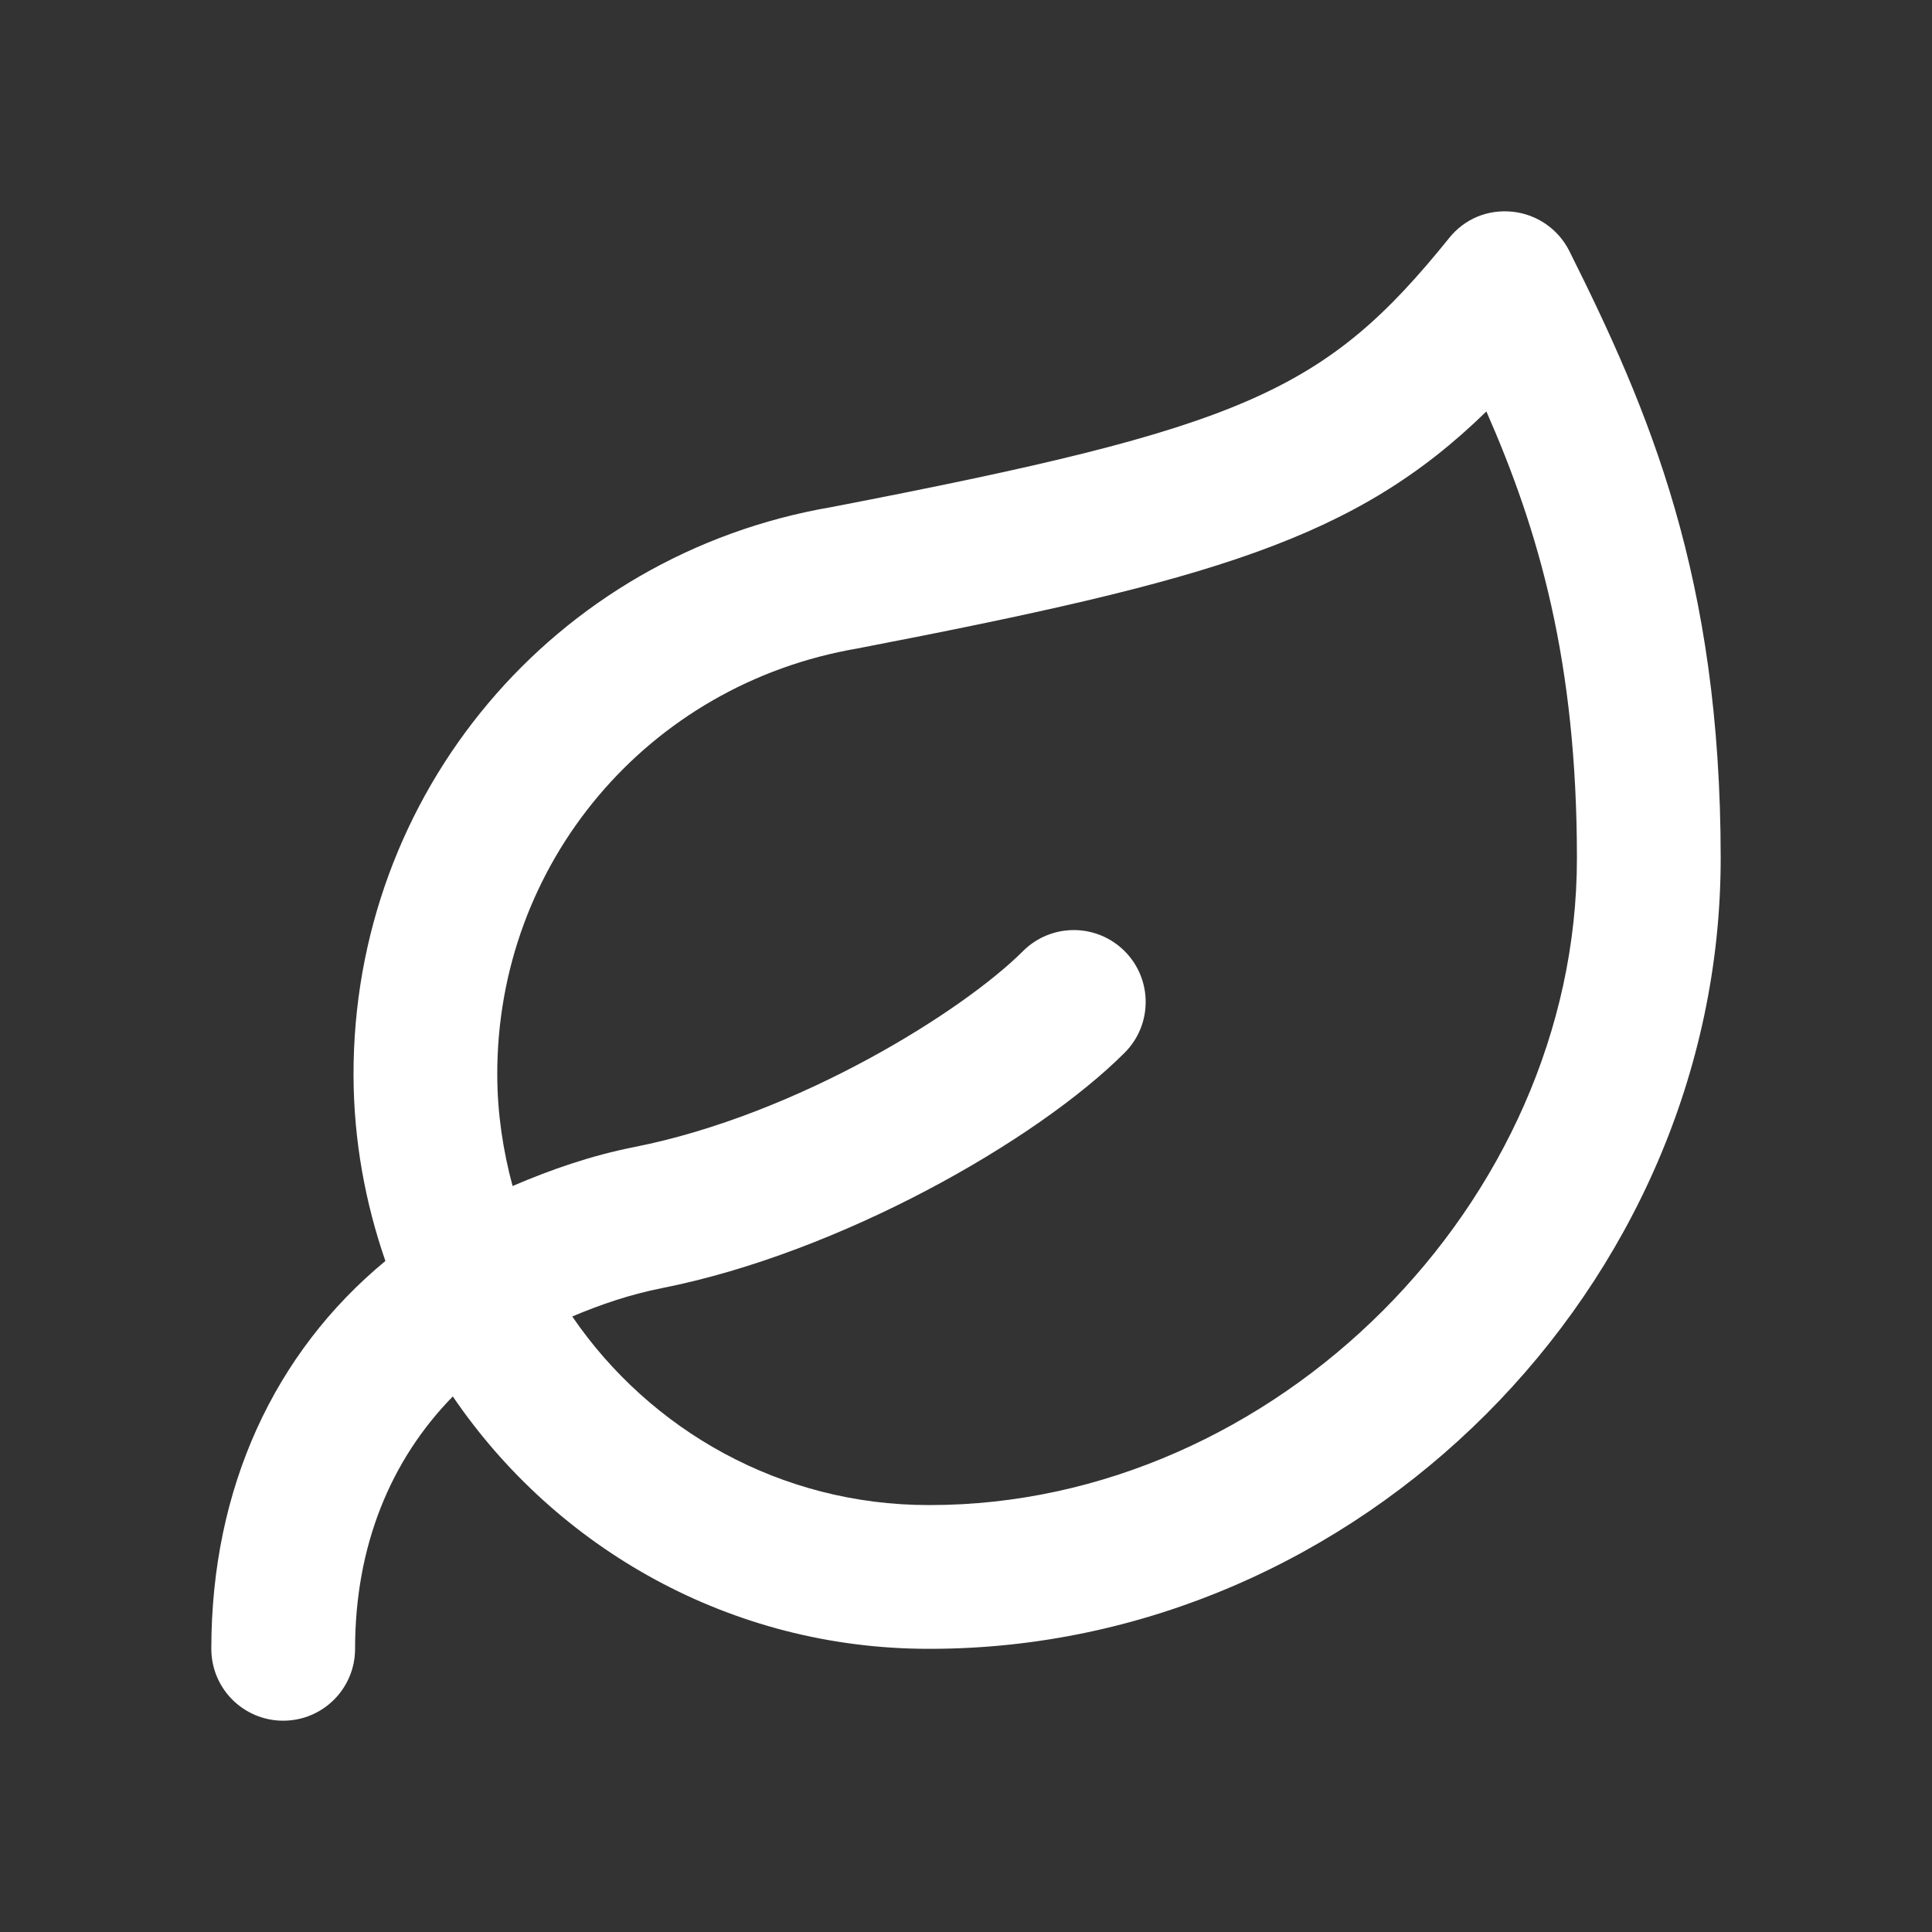
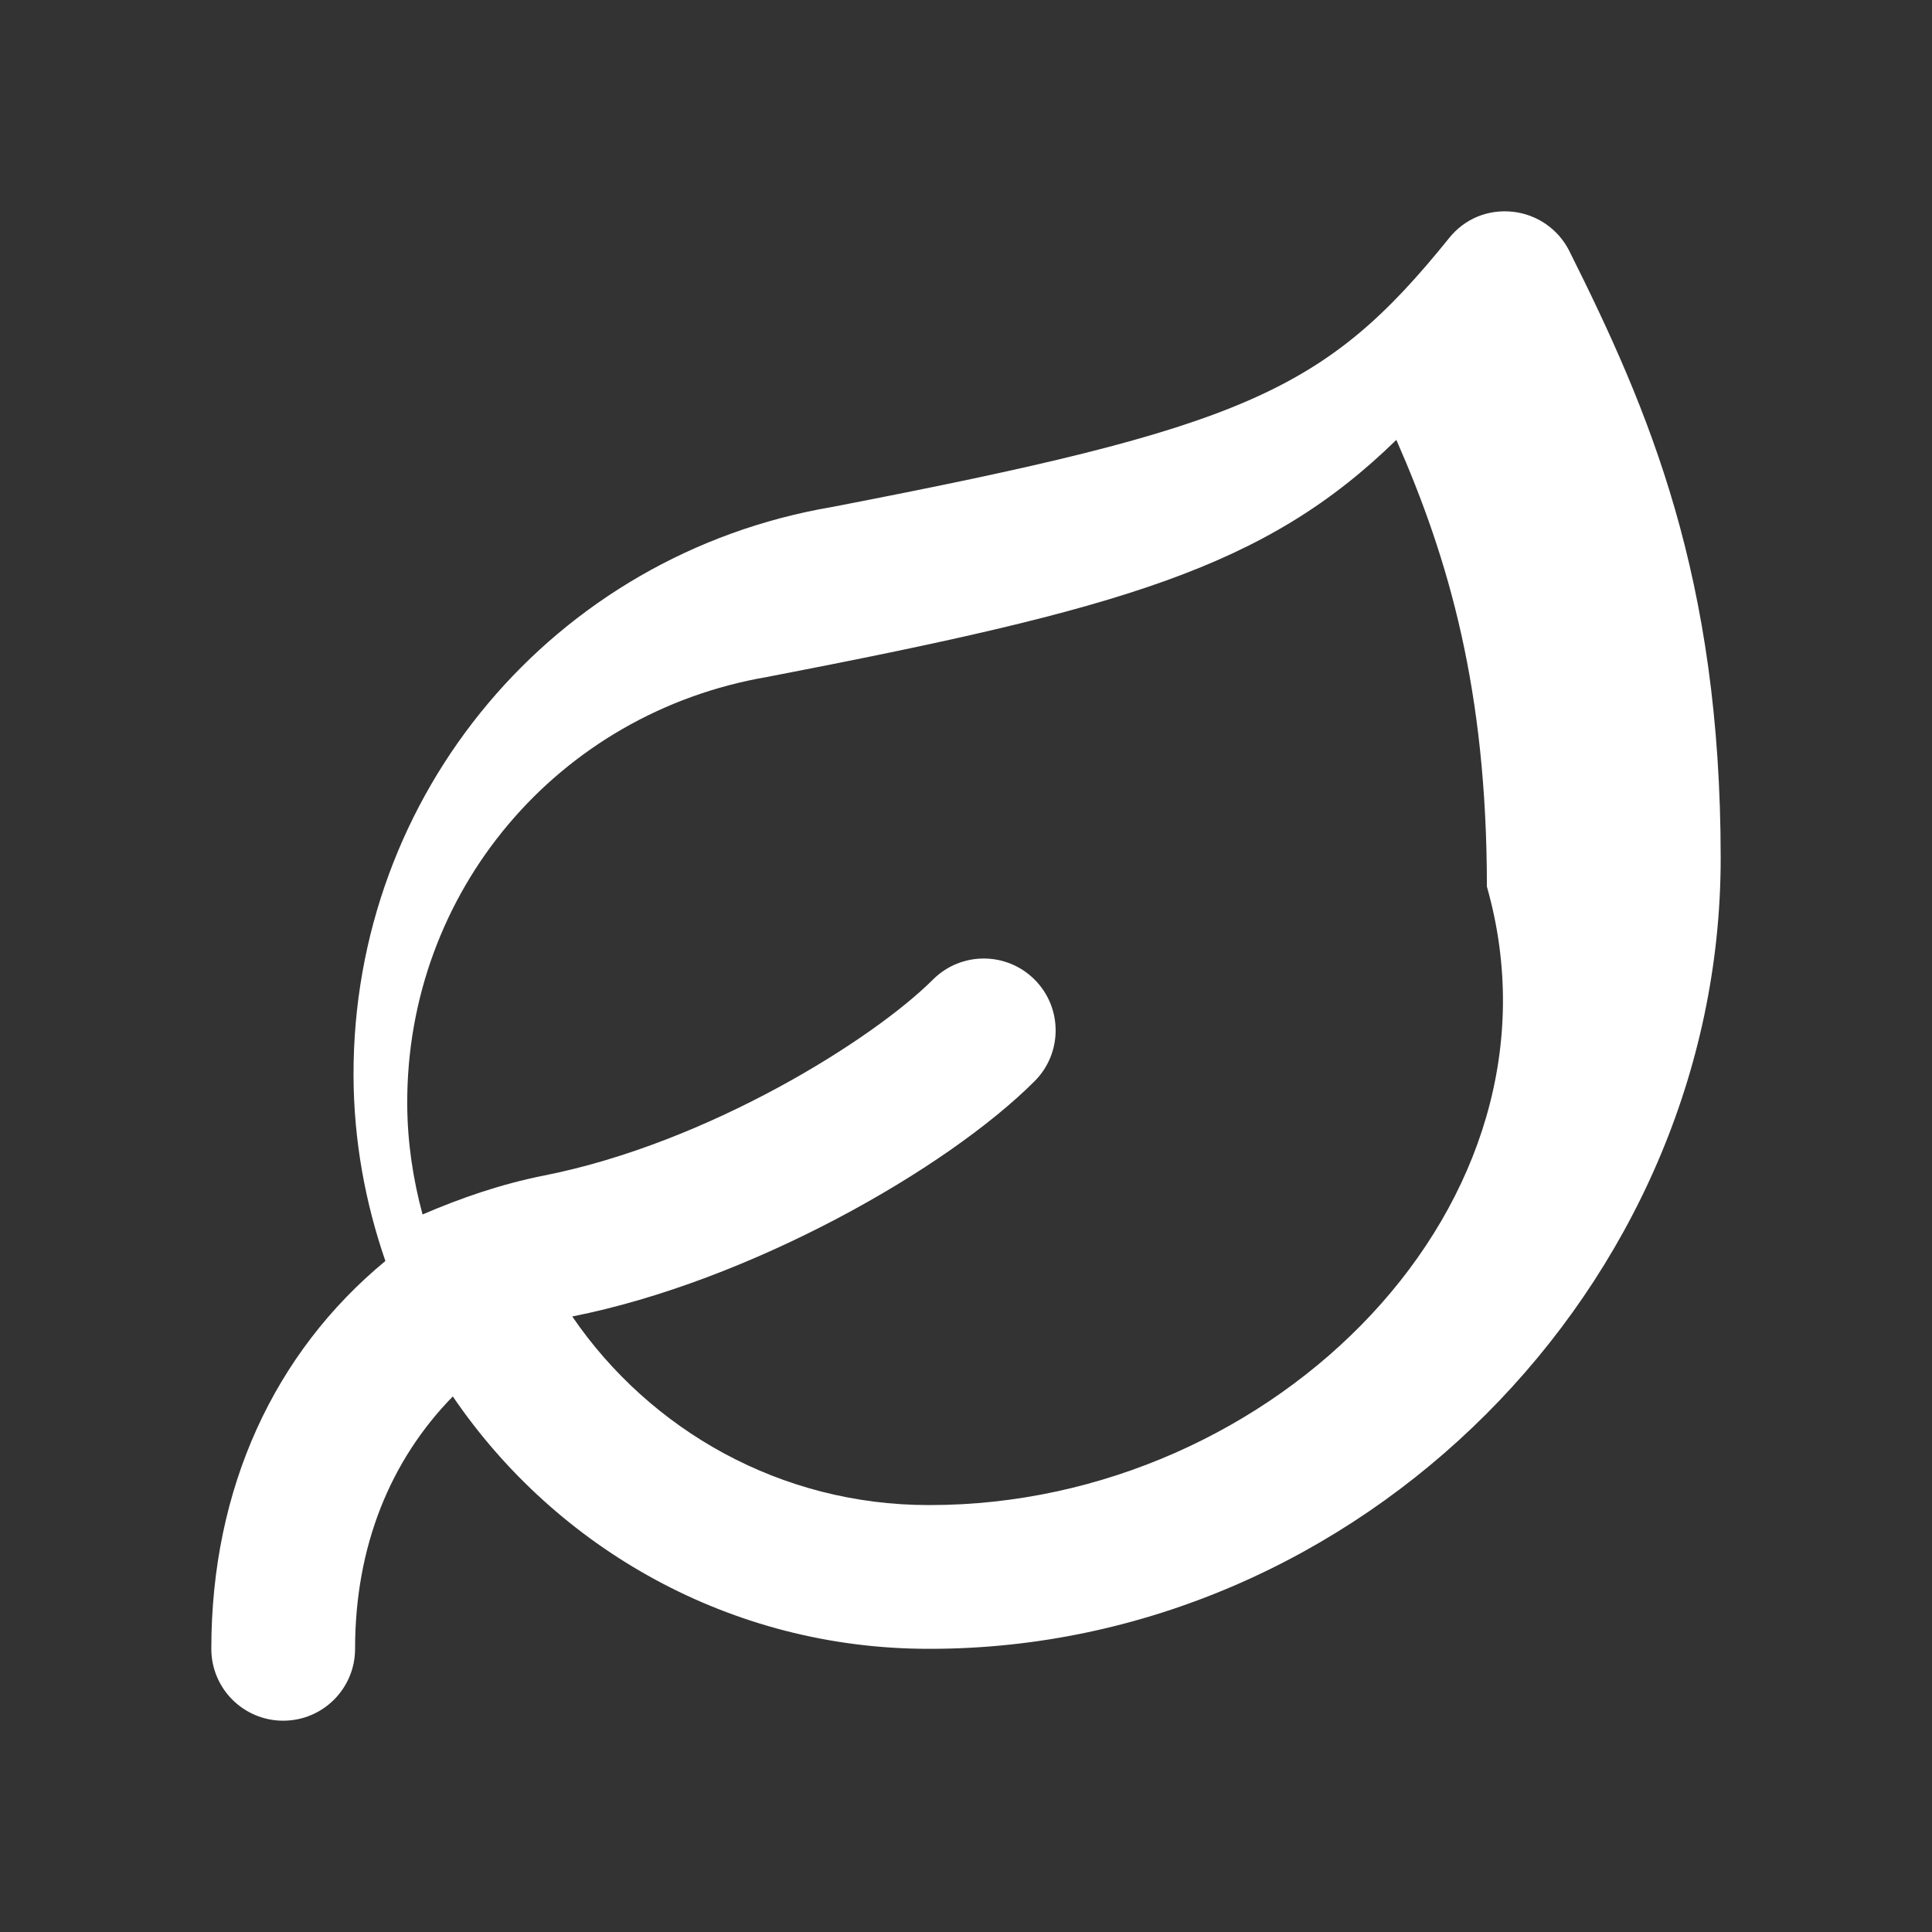
<svg xmlns="http://www.w3.org/2000/svg" version="1.1" id="Ebene_1" x="0px" y="0px" viewBox="0 0 256 256" style="enable-background:new 0 0 256 256;" xml:space="preserve">
  <rect x="0" y="0" width="256" height="256" fill="#333333" stroke="none" />
  <style type="text/css">
	#Lenscan {fill:#FFFFFF;}
</style>
-   <path id="Lenscan" d="M207.947,33.266c-1.451-2.897-4.278-4.86-7.496-5.208  c-3.339-0.358-6.417,0.963-8.436,3.488c-16.48,20.433-27.204,25.102-81.807,35.64  c-36.821,6.292-63.467,37.974-63.364,75.334c0.027,8.609,1.556,16.851,4.222,24.567  c-14.695,12.138-23.065,30.07-23.065,51.39c0,5.264,4.26,9.524,9.524,9.524  s9.524-4.26,9.524-9.524c0-13.594,4.676-24.982,12.95-33.442  c13.725,20.175,36.866,33.442,63.035,33.442c0.074,0,0.158,0,0.233,0  c56.77-0.019,104.733-47.981,104.733-104.761C227.999,76.458,218.512,54.401,207.947,33.266z   M123.238,199.429c-0.074,0-0.14,0-0.205,0c-19.581,0-36.903-9.913-47.207-24.988  c3.706-1.564,7.61-2.913,11.93-3.769c23.502-4.66,49.6-19.512,61.262-31.175  c3.72-3.72,3.72-9.747,0-13.467s-9.747-3.72-13.467,0c-7.924,7.919-29.762,21.652-51.497,25.958  c-5.813,1.152-11.1,3.009-16.134,5.166c-1.267-4.695-2.015-9.602-2.03-14.69  c-0.084-28.022,19.903-51.785,47.721-56.538c46.865-9.045,65.95-14.425,83.342-31.408  c6.947,15.811,11.998,33.147,11.998,59.198C208.952,159.372,168.894,199.429,123.238,199.429z" />
+   <path id="Lenscan" d="M207.947,33.266c-1.451-2.897-4.278-4.86-7.496-5.208  c-3.339-0.358-6.417,0.963-8.436,3.488c-16.48,20.433-27.204,25.102-81.807,35.64  c-36.821,6.292-63.467,37.974-63.364,75.334c0.027,8.609,1.556,16.851,4.222,24.567  c-14.695,12.138-23.065,30.07-23.065,51.39c0,5.264,4.26,9.524,9.524,9.524  s9.524-4.26,9.524-9.524c0-13.594,4.676-24.982,12.95-33.442  c13.725,20.175,36.866,33.442,63.035,33.442c0.074,0,0.158,0,0.233,0  c56.77-0.019,104.733-47.981,104.733-104.761C227.999,76.458,218.512,54.401,207.947,33.266z   M123.238,199.429c-0.074,0-0.14,0-0.205,0c-19.581,0-36.903-9.913-47.207-24.988  c23.502-4.66,49.6-19.512,61.262-31.175  c3.72-3.72,3.72-9.747,0-13.467s-9.747-3.72-13.467,0c-7.924,7.919-29.762,21.652-51.497,25.958  c-5.813,1.152-11.1,3.009-16.134,5.166c-1.267-4.695-2.015-9.602-2.03-14.69  c-0.084-28.022,19.903-51.785,47.721-56.538c46.865-9.045,65.95-14.425,83.342-31.408  c6.947,15.811,11.998,33.147,11.998,59.198C208.952,159.372,168.894,199.429,123.238,199.429z" />
</svg>